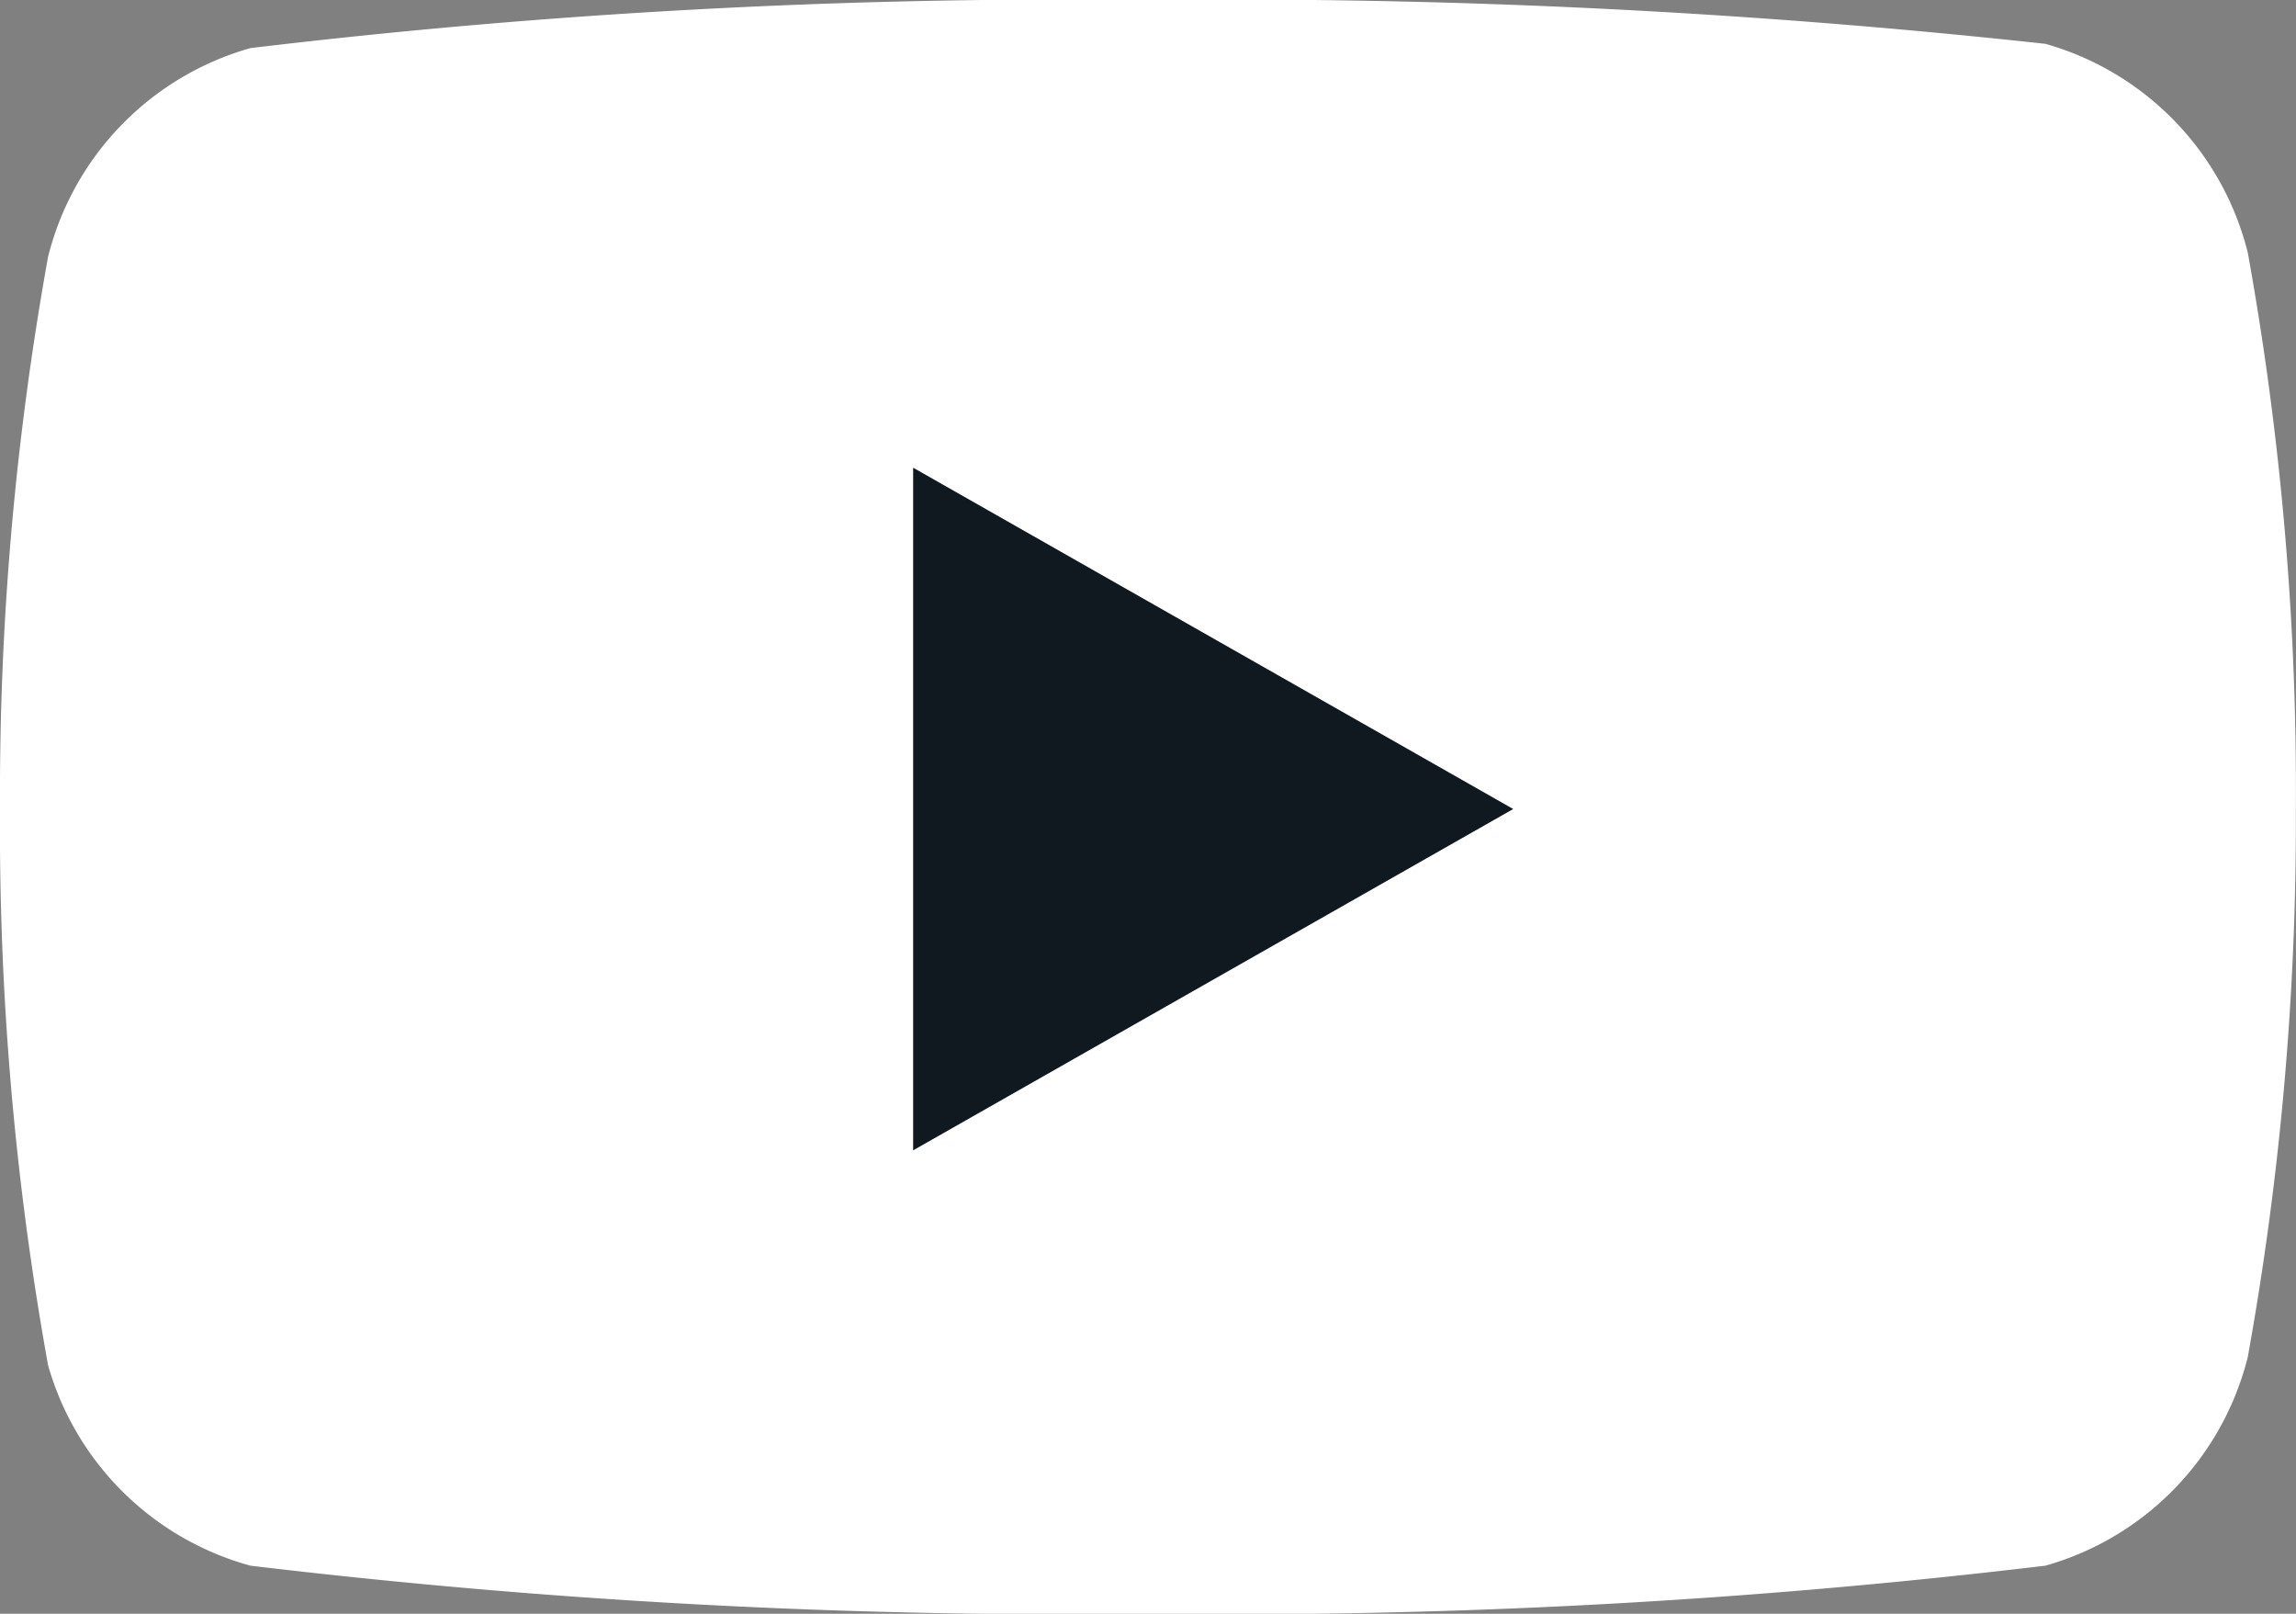
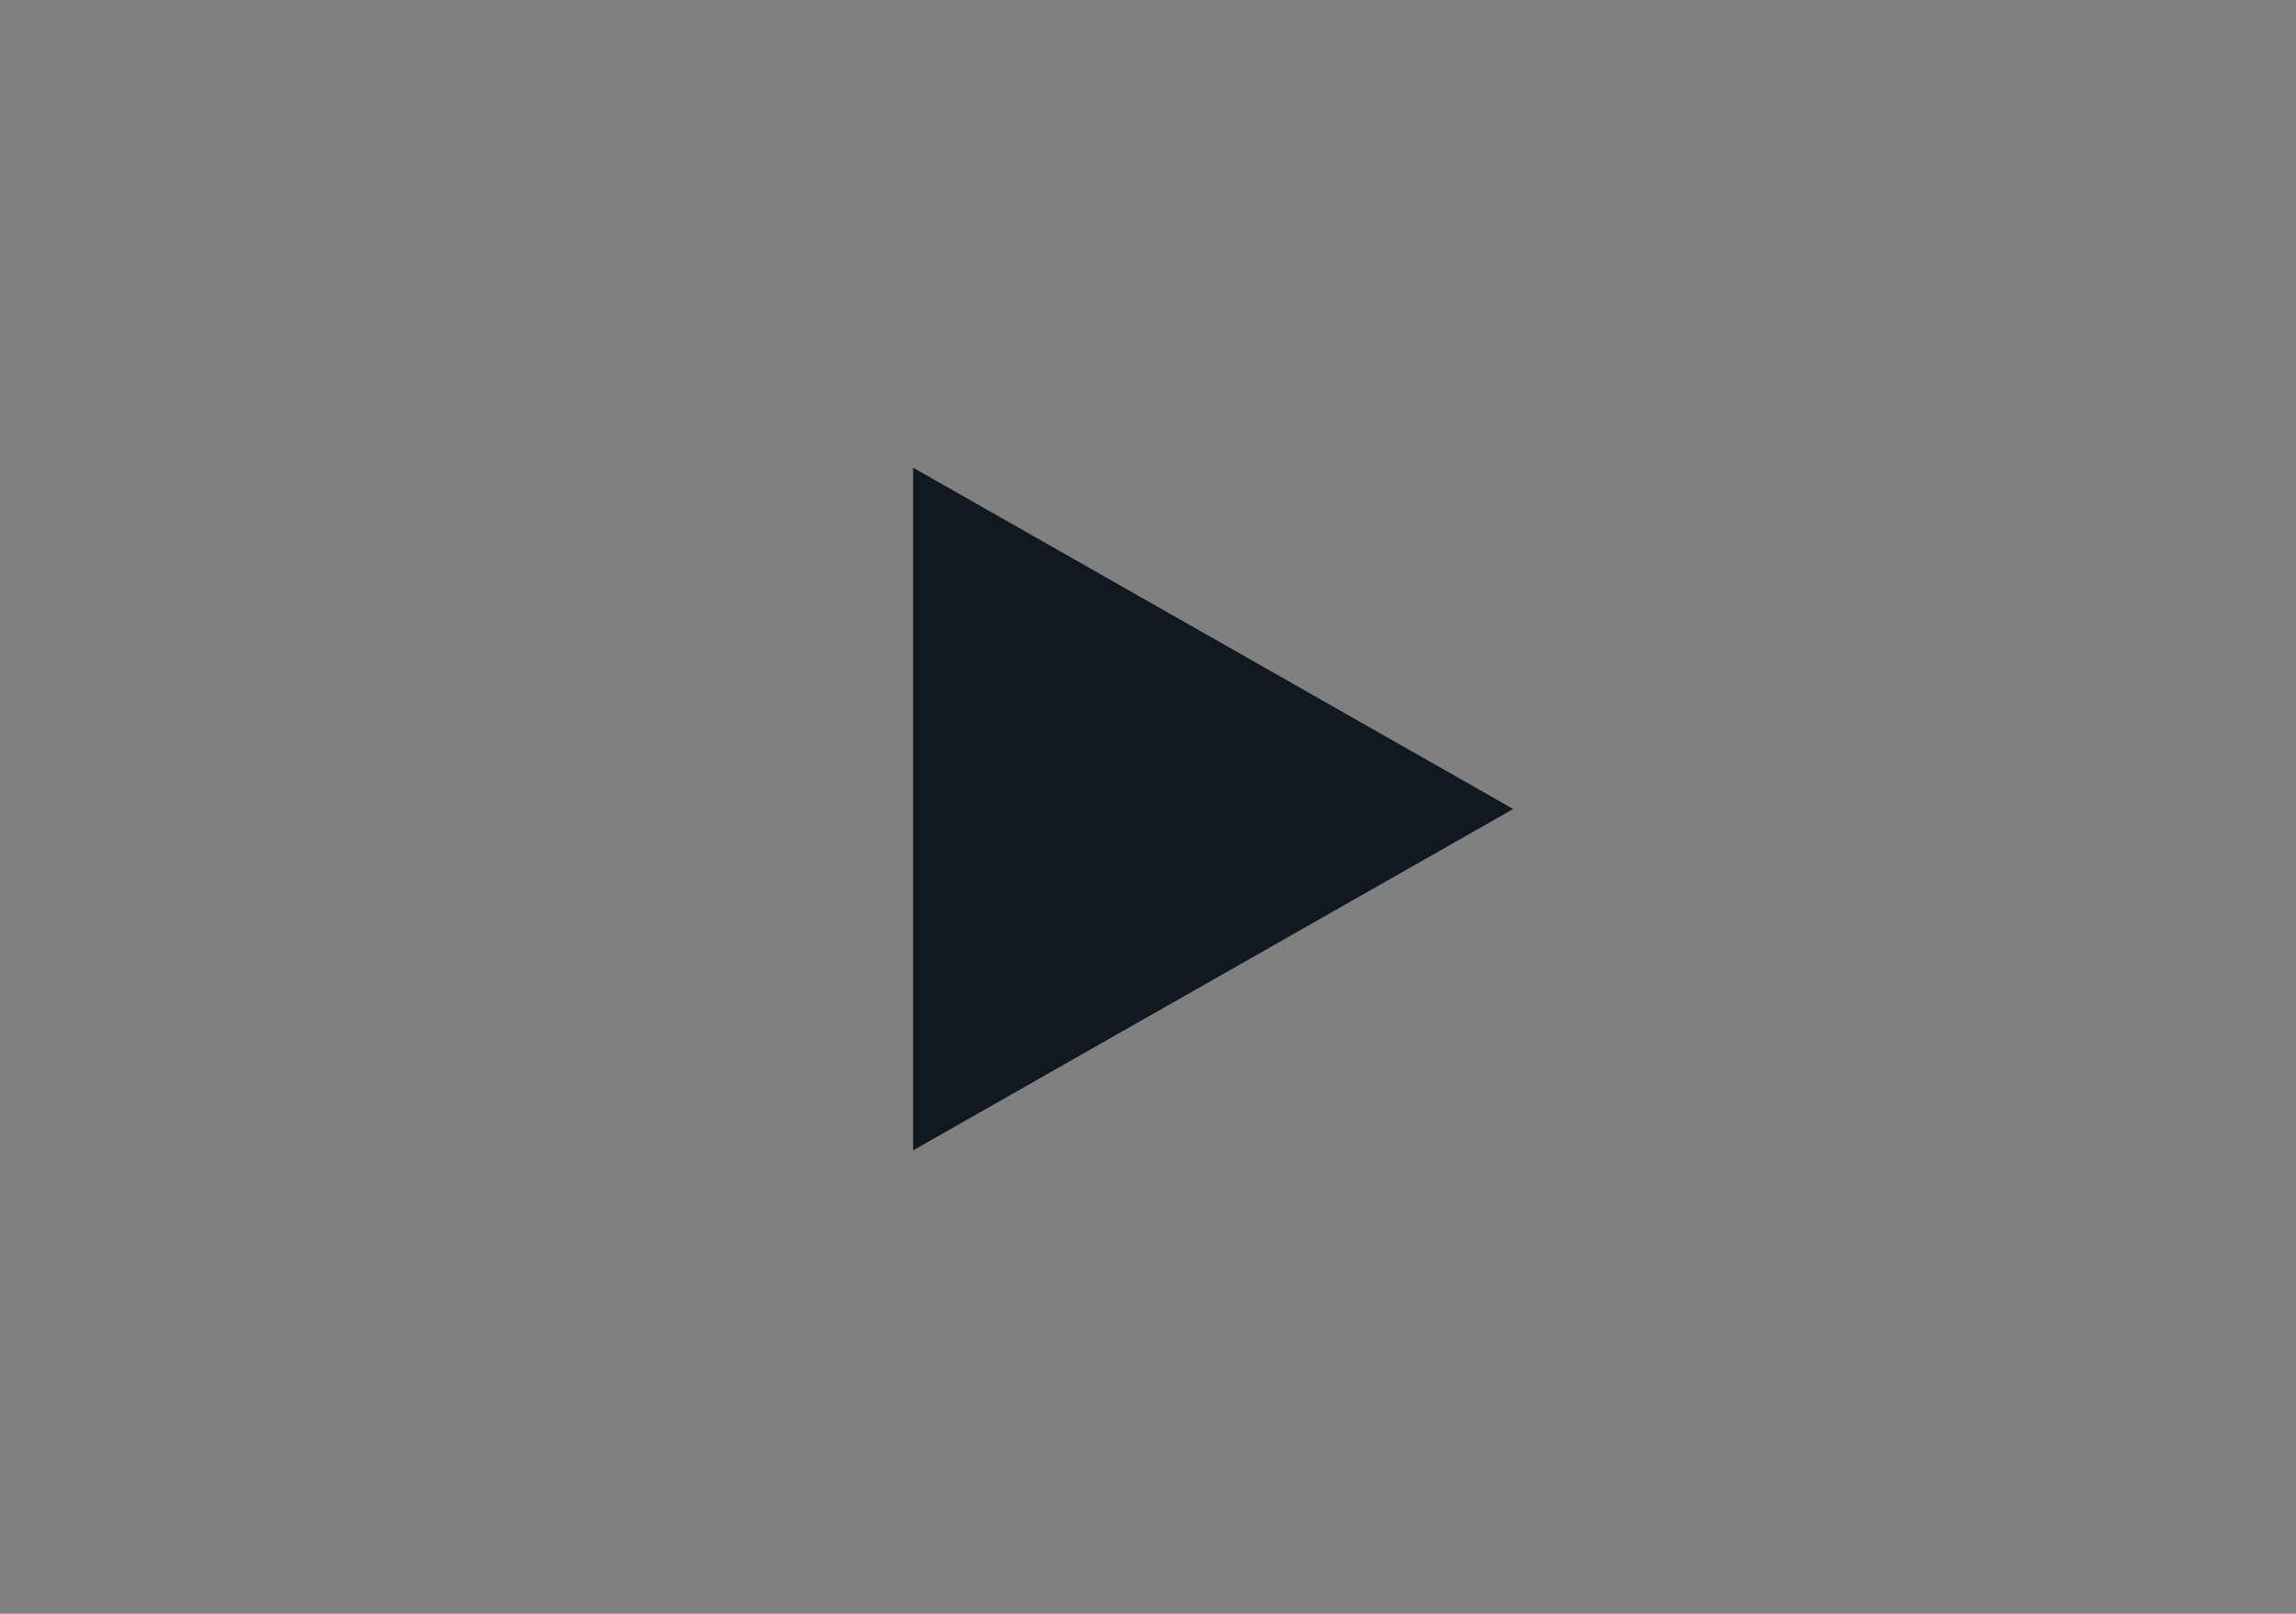
<svg xmlns="http://www.w3.org/2000/svg" id="Icon" width="18.335" height="12.884" viewBox="0 0 18.335 12.884">
  <rect x="0" y="0" width="18.335" height="12.884" fill="#808080" stroke="none" />
-   <path id="Path" d="M18.783,5.35a2.316,2.316,0,0,0-1.616-1.667A60.022,60.022,0,0,0,10,3.333a54.752,54.752,0,0,0-7.167.384A2.315,2.315,0,0,0,1.217,5.383,24.145,24.145,0,0,0,.833,9.792a24.132,24.132,0,0,0,.384,4.441,2.316,2.316,0,0,0,1.616,1.6A54.752,54.752,0,0,0,10,16.217a54.752,54.752,0,0,0,7.167-.384,2.315,2.315,0,0,0,1.616-1.666,24.131,24.131,0,0,0,.384-4.375A24.143,24.143,0,0,0,18.783,5.35Z" transform="translate(-0.833 -3.333)" fill="#fff" />
  <path id="Path-2" data-name="Path" d="M8.125,12.517l4.792-2.725L8.125,7.067Z" transform="translate(-0.833 -3.333)" fill="#101820" />
</svg>